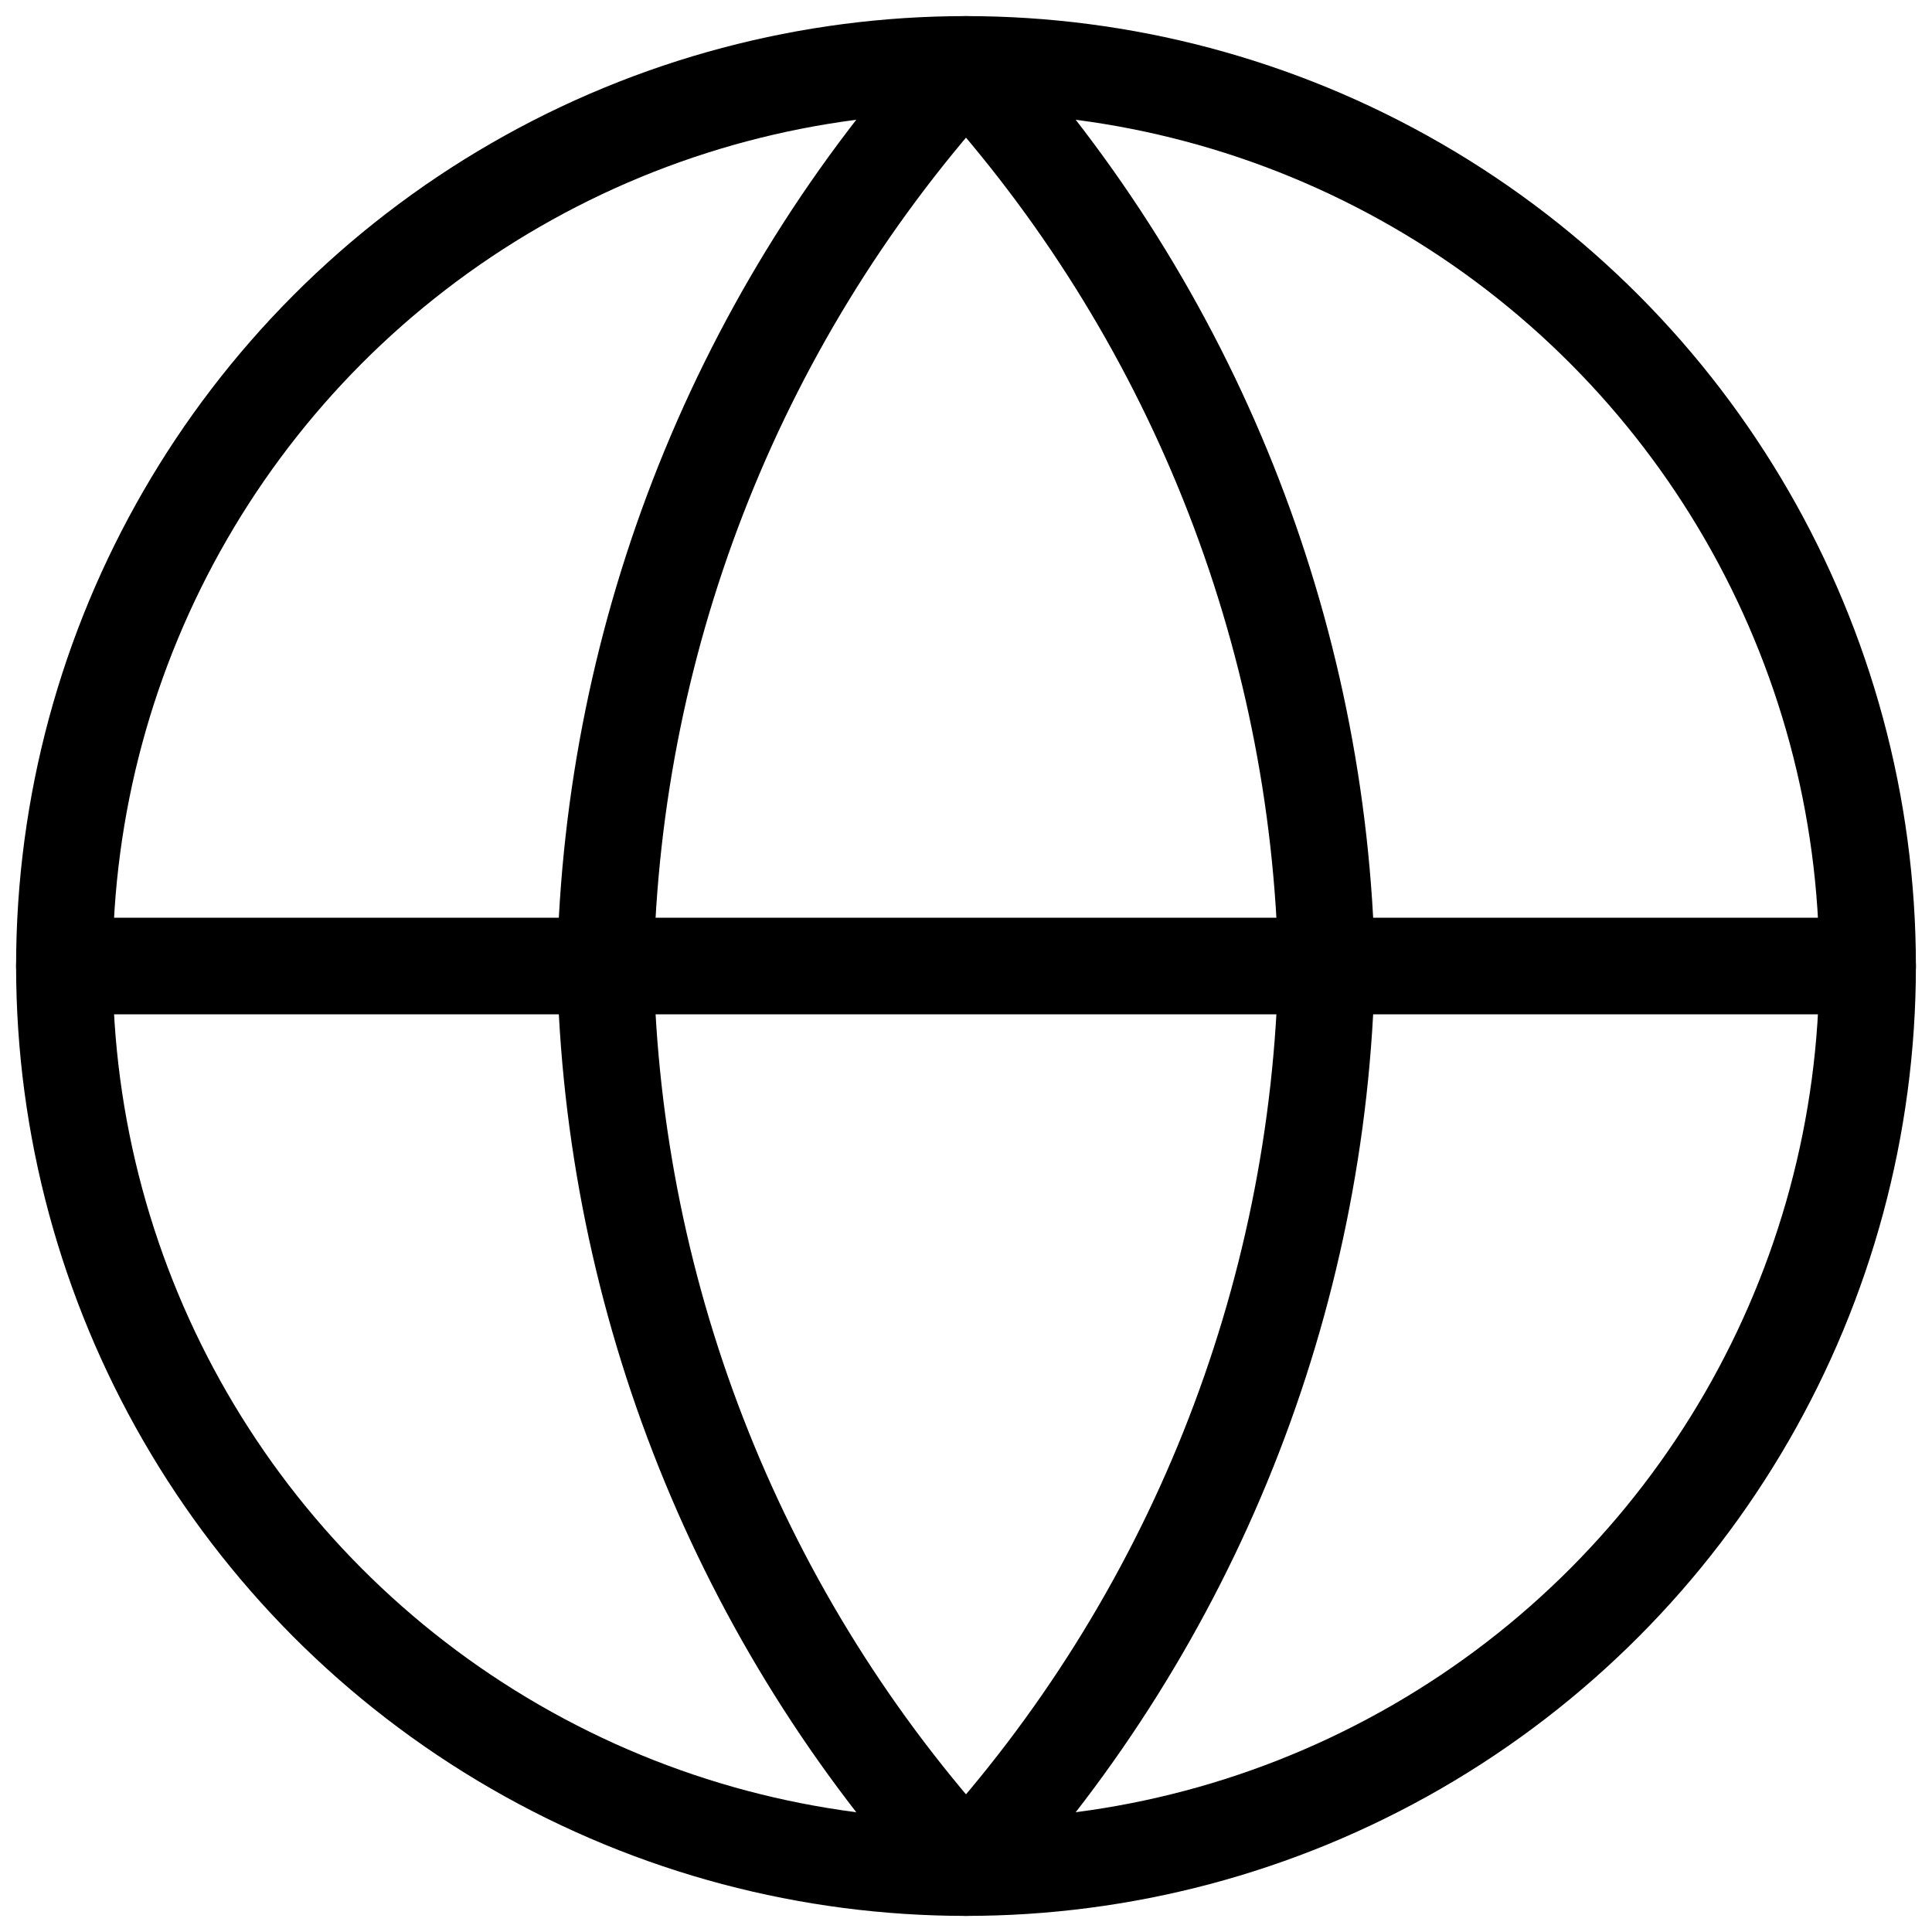
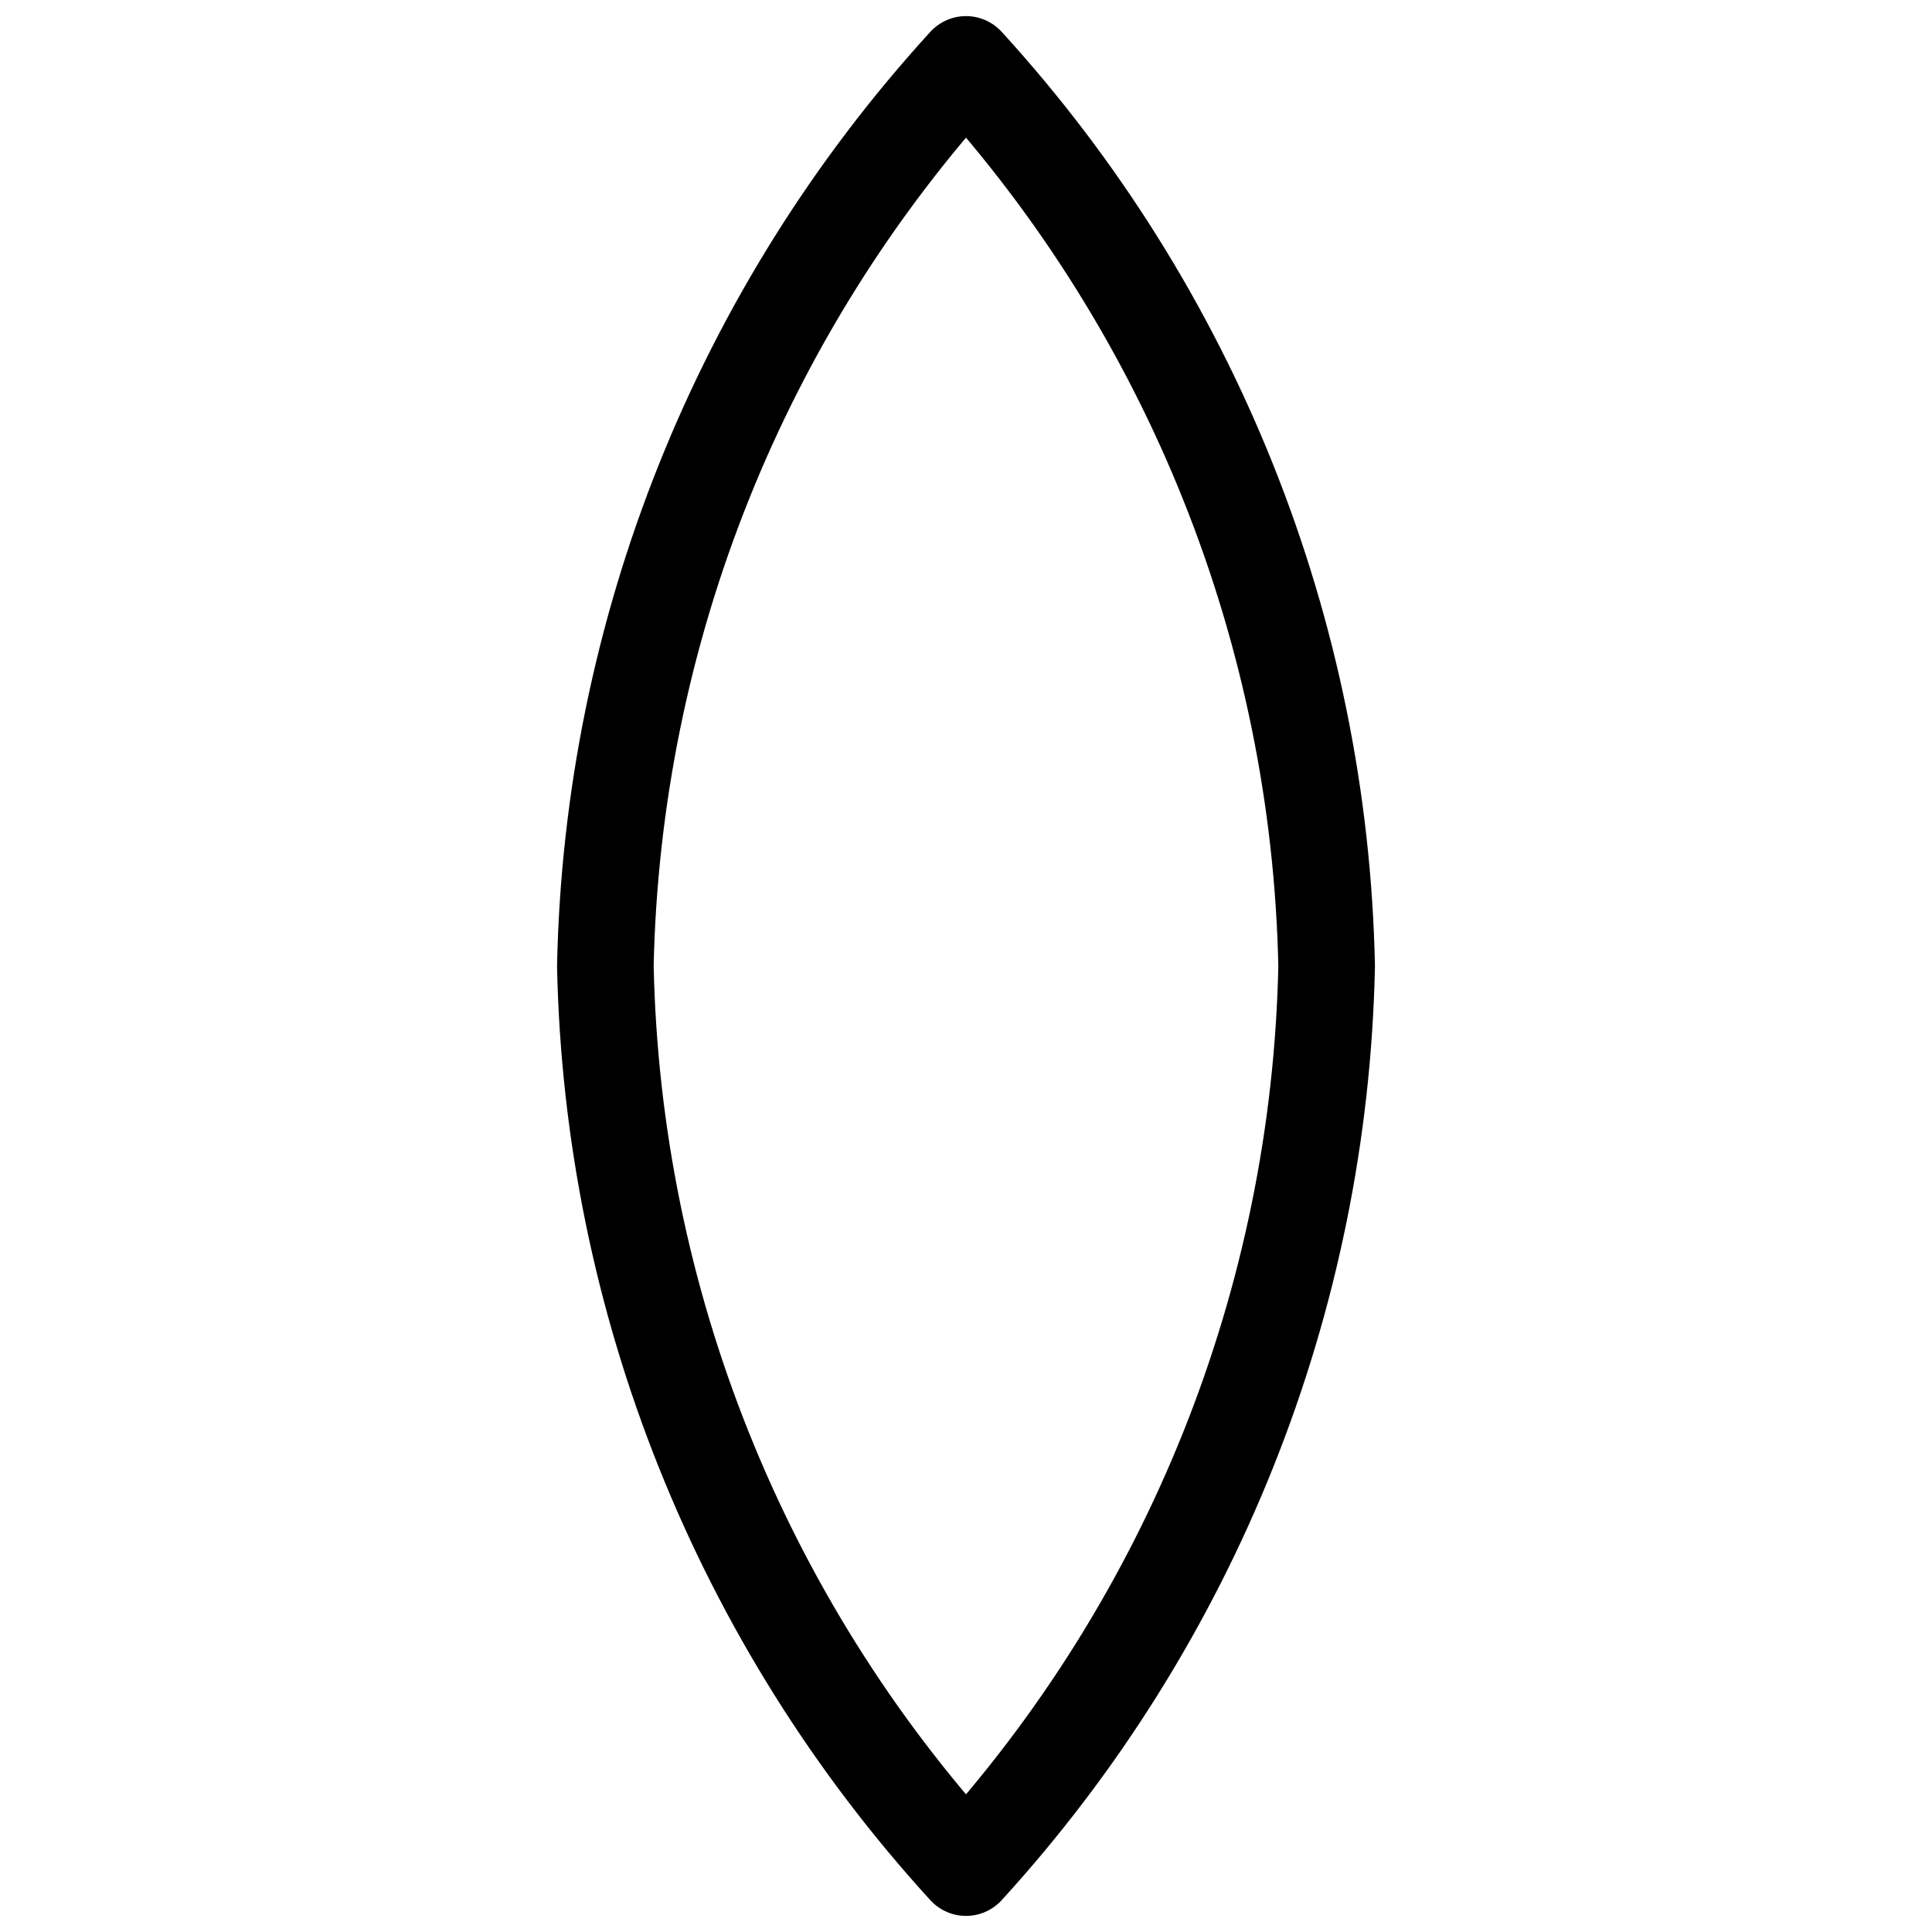
<svg xmlns="http://www.w3.org/2000/svg" width="60" height="60" viewBox="0 0 60 60" fill="none">
-   <circle cx="30" cy="30" r="28" stroke="black" stroke-width="3" stroke-linecap="round" stroke-linejoin="round" />
-   <path d="M2 30H58" stroke="black" stroke-width="3" stroke-linecap="round" stroke-linejoin="round" />
  <path fill-rule="evenodd" clip-rule="evenodd" d="M30 2C37.003 9.667 40.983 19.618 41.2 30C40.983 40.382 37.003 50.333 30 58C22.996 50.333 19.016 40.382 18.8 30C19.016 19.618 22.996 9.667 30 2V2Z" stroke="black" stroke-width="3" stroke-linecap="round" stroke-linejoin="round" />
</svg>